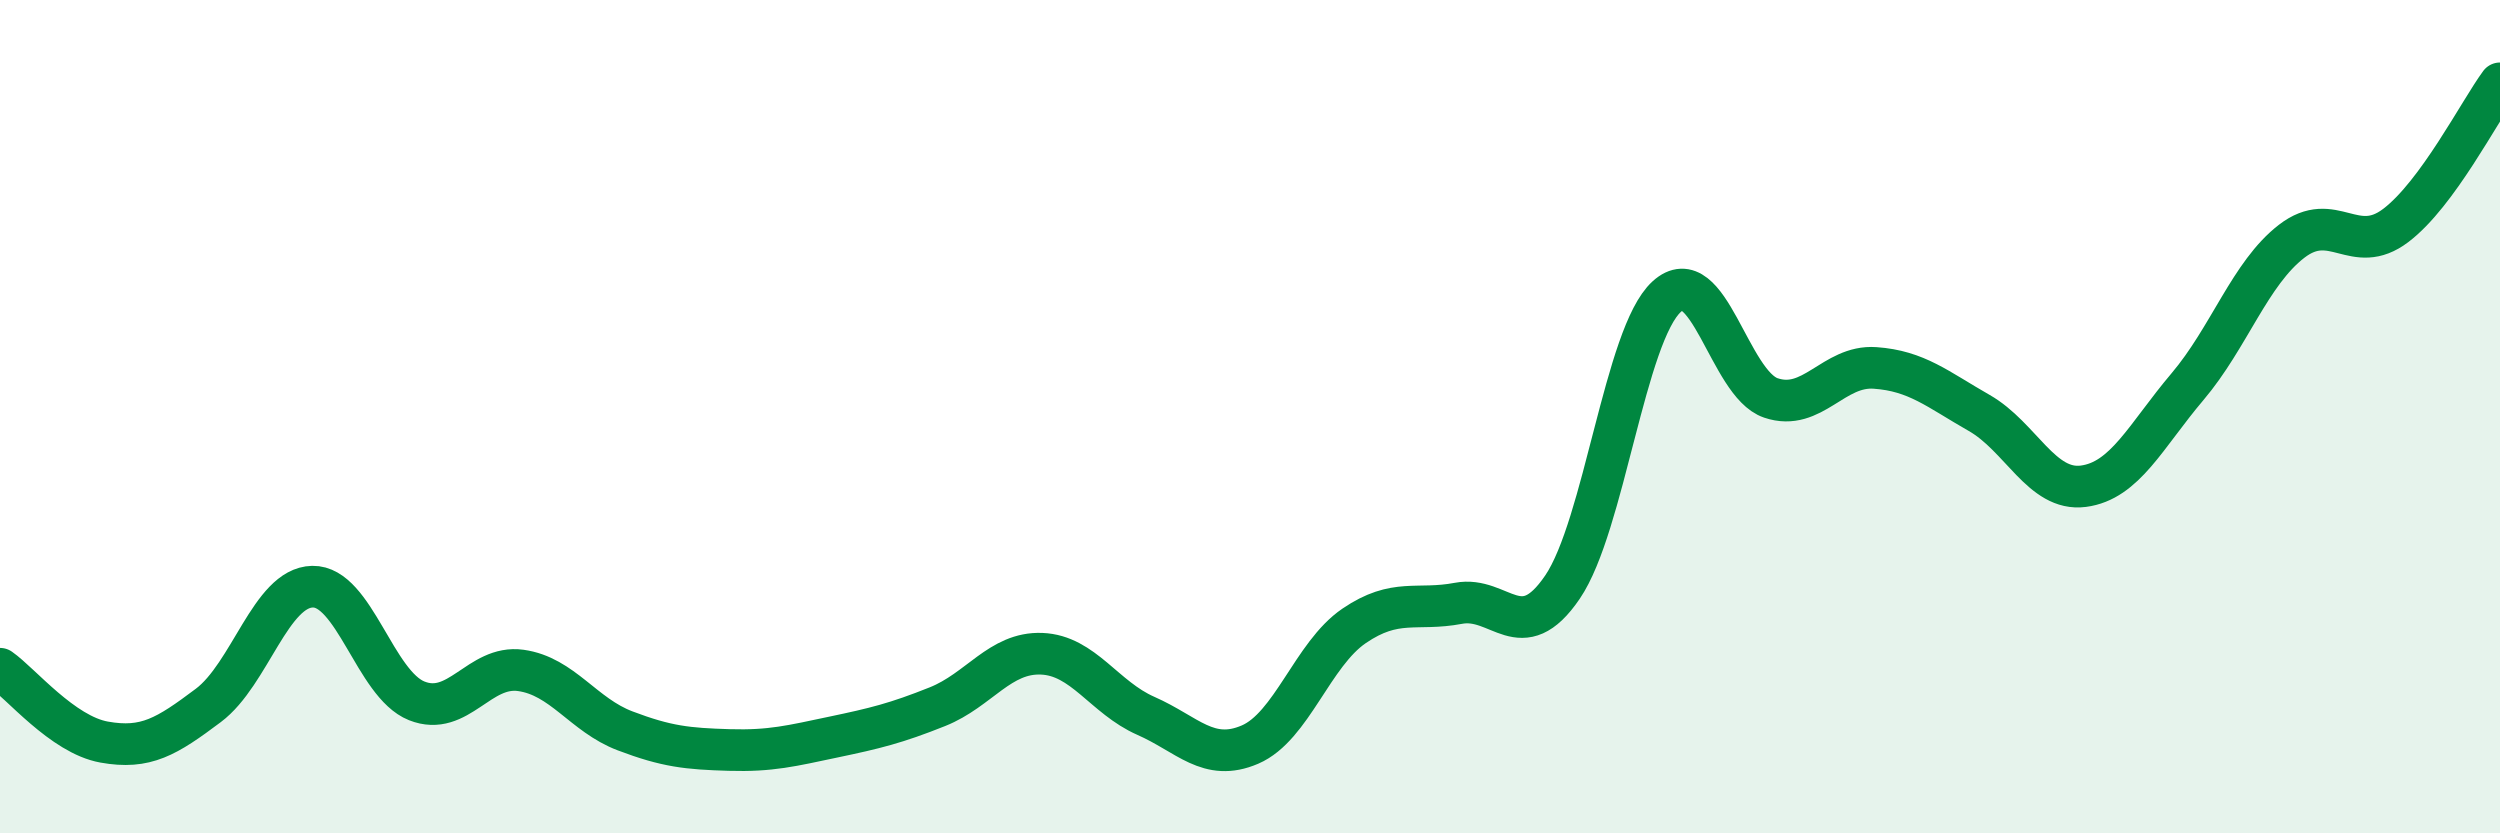
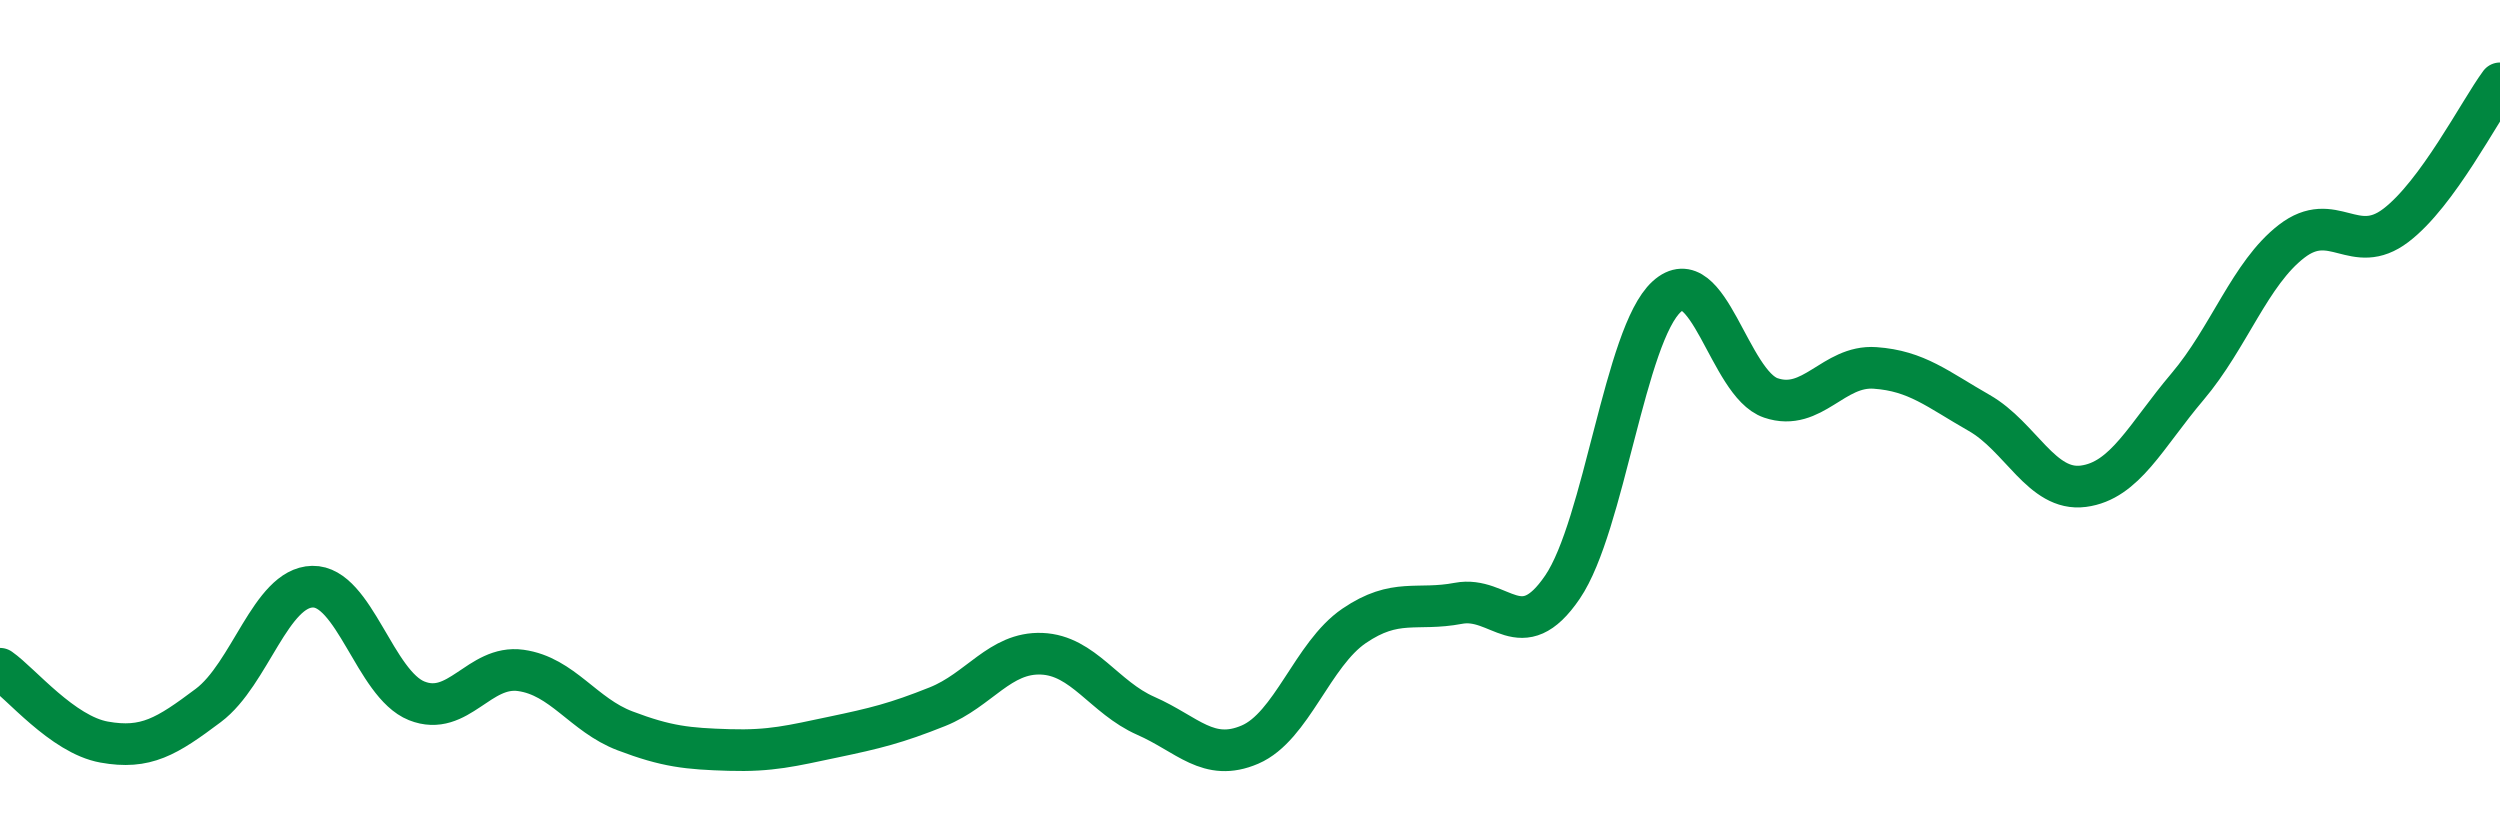
<svg xmlns="http://www.w3.org/2000/svg" width="60" height="20" viewBox="0 0 60 20">
-   <path d="M 0,16.05 C 0.5,16.4 1.5,17.63 2.5,17.81 C 3.5,17.99 4,17.68 5,16.93 C 6,16.18 6.5,14.1 7.5,14.08 C 8.5,14.06 9,16.42 10,16.82 C 11,17.22 11.5,15.95 12.5,16.09 C 13.5,16.23 14,17.16 15,17.54 C 16,17.92 16.5,17.97 17.5,18 C 18.5,18.03 19,17.9 20,17.69 C 21,17.48 21.5,17.36 22.5,16.96 C 23.5,16.56 24,15.65 25,15.69 C 26,15.73 26.5,16.74 27.5,17.18 C 28.5,17.62 29,18.3 30,17.87 C 31,17.44 31.5,15.7 32.5,15.02 C 33.5,14.34 34,14.67 35,14.48 C 36,14.29 36.5,15.56 37.5,14.09 C 38.5,12.62 39,8.03 40,7.12 C 41,6.21 41.5,9.21 42.5,9.55 C 43.5,9.89 44,8.76 45,8.83 C 46,8.9 46.5,9.34 47.5,9.91 C 48.5,10.48 49,11.8 50,11.67 C 51,11.54 51.5,10.46 52.5,9.28 C 53.5,8.1 54,6.56 55,5.79 C 56,5.02 56.5,6.17 57.5,5.41 C 58.5,4.65 59.5,2.68 60,2L60 20L0 20Z" fill="#008740" opacity="0.1" stroke-linecap="round" stroke-linejoin="round" />
  <path d="M 0,16.05 C 0.5,16.4 1.5,17.63 2.5,17.81 C 3.5,17.99 4,17.68 5,16.93 C 6,16.18 6.5,14.1 7.5,14.08 C 8.5,14.06 9,16.42 10,16.82 C 11,17.22 11.5,15.95 12.5,16.09 C 13.5,16.23 14,17.16 15,17.54 C 16,17.92 16.5,17.97 17.5,18 C 18.5,18.03 19,17.9 20,17.69 C 21,17.48 21.5,17.36 22.5,16.96 C 23.5,16.56 24,15.65 25,15.69 C 26,15.73 26.5,16.74 27.5,17.18 C 28.5,17.62 29,18.3 30,17.87 C 31,17.44 31.5,15.7 32.5,15.02 C 33.5,14.34 34,14.67 35,14.48 C 36,14.29 36.5,15.56 37.5,14.09 C 38.5,12.62 39,8.03 40,7.12 C 41,6.21 41.5,9.21 42.5,9.55 C 43.5,9.89 44,8.76 45,8.83 C 46,8.9 46.5,9.34 47.5,9.91 C 48.5,10.48 49,11.8 50,11.67 C 51,11.54 51.5,10.46 52.5,9.28 C 53.5,8.1 54,6.56 55,5.79 C 56,5.02 56.5,6.17 57.5,5.41 C 58.5,4.65 59.5,2.68 60,2" stroke="#008740" stroke-width="1" fill="none" stroke-linecap="round" stroke-linejoin="round" />
</svg>